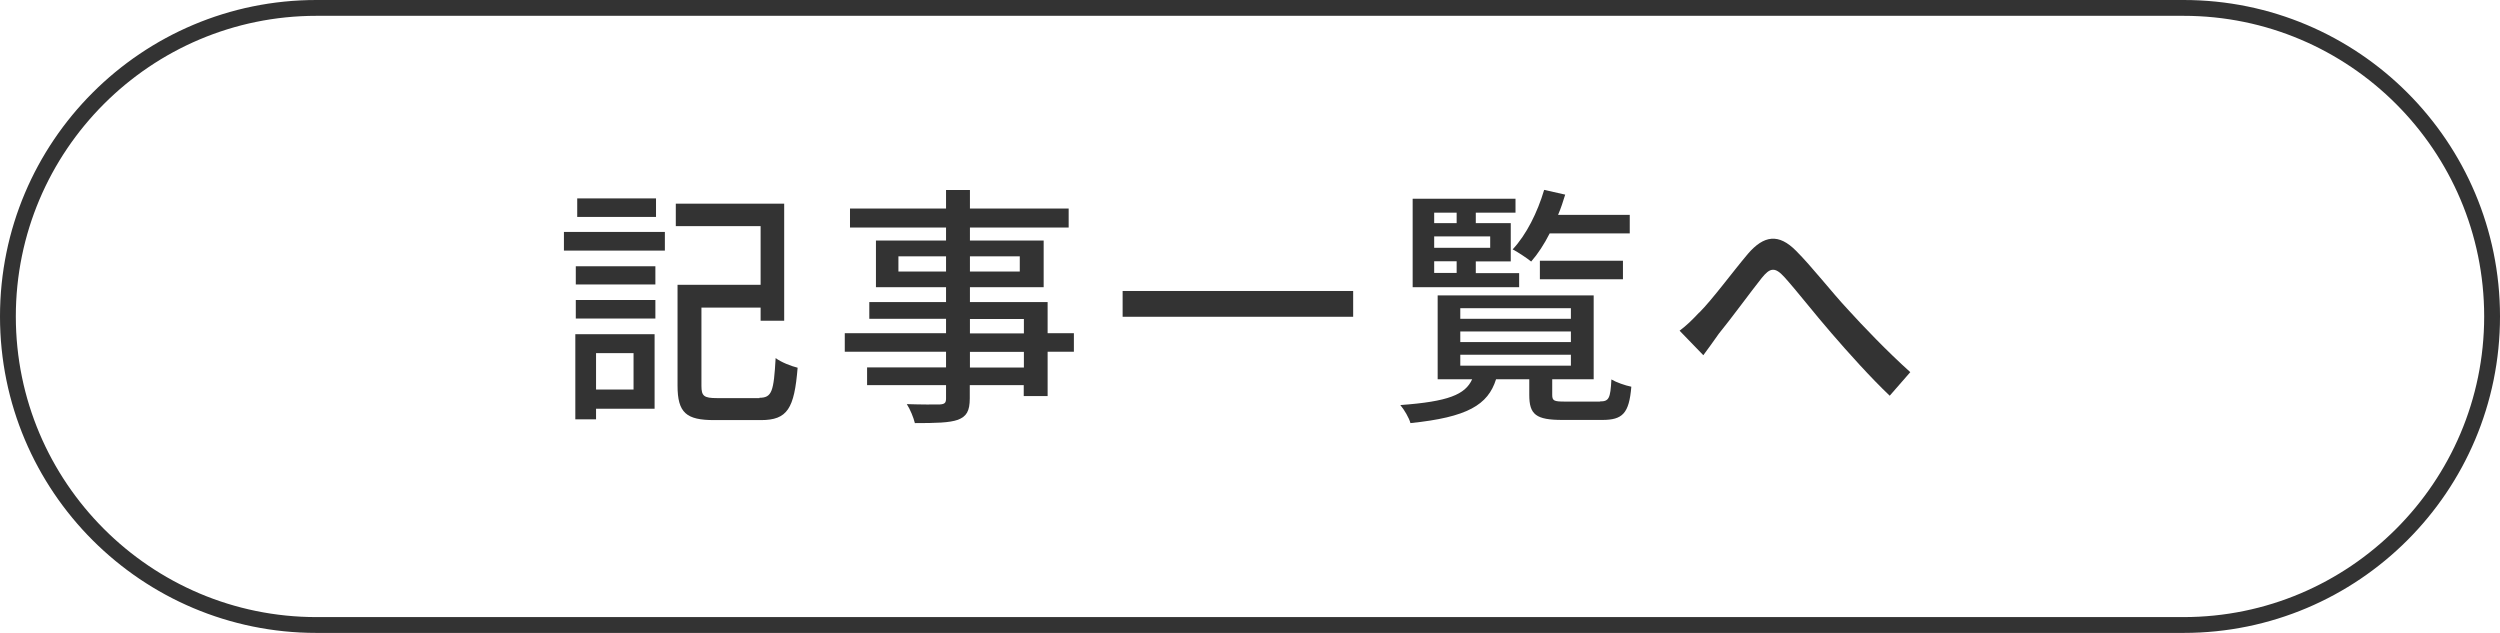
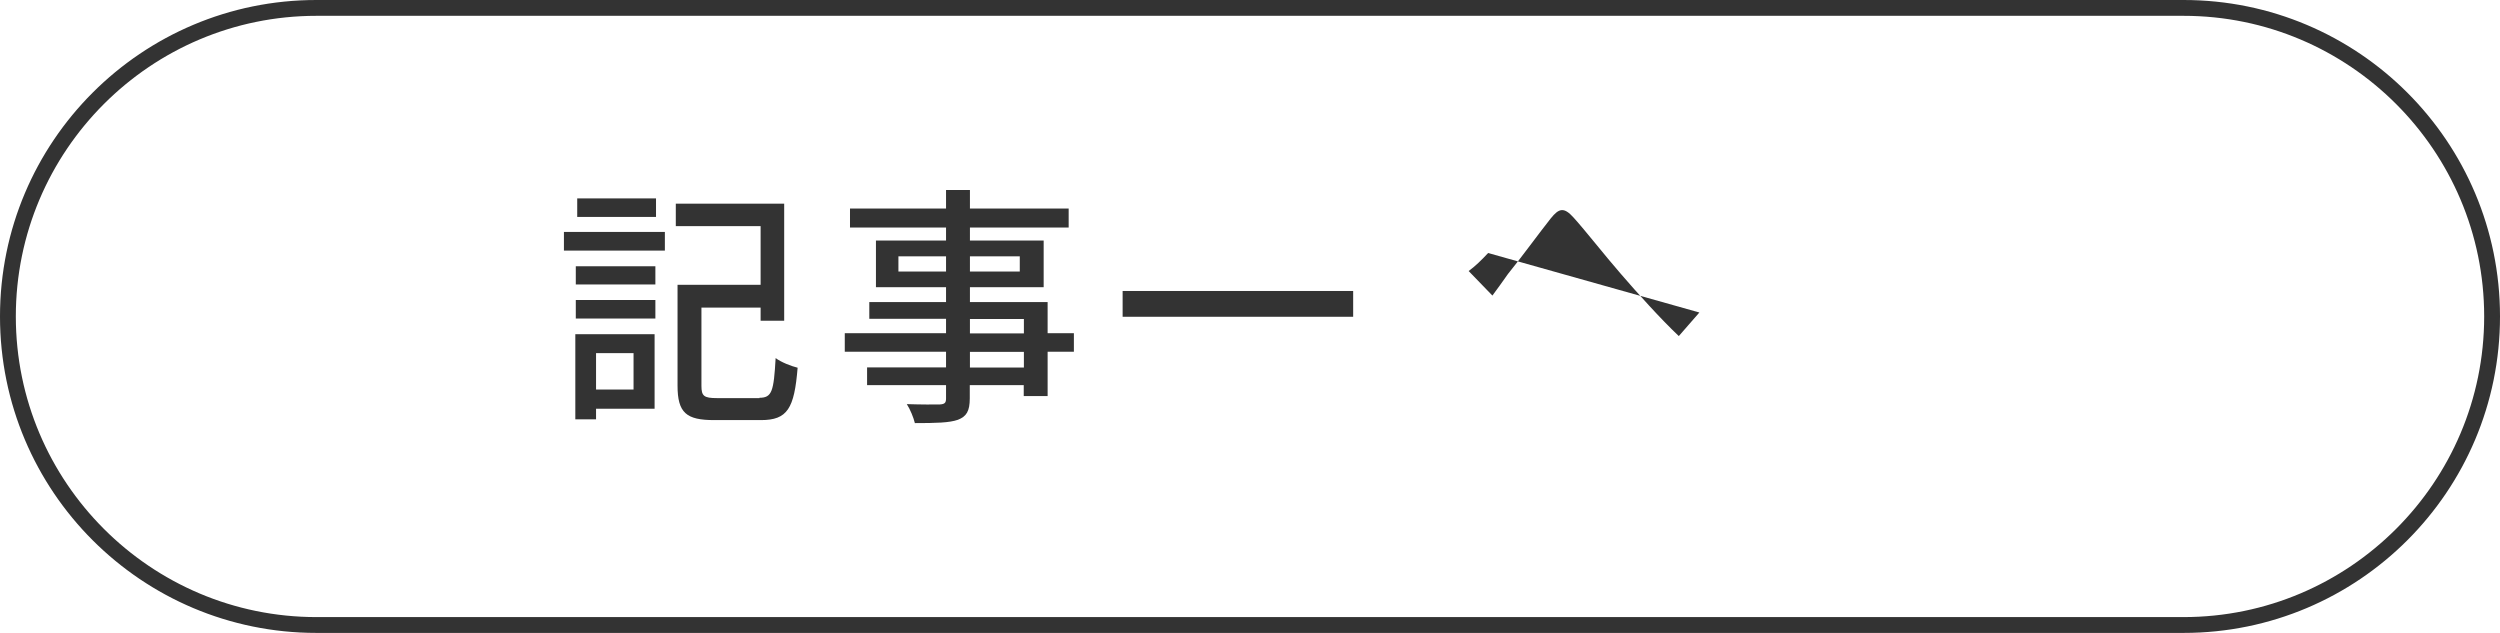
<svg xmlns="http://www.w3.org/2000/svg" id="_レイヤー_2" data-name="レイヤー 2" viewBox="0 0 158 40">
  <defs>
    <style>
      .cls-1 {
        fill: #333;
      }
    </style>
  </defs>
  <g id="_画像背景" data-name="画像背景">
    <g>
      <path class="cls-1" d="M138,1c10.48,0,19,8.52,19,19s-8.52,19-19,19H20C9.52,39,1,30.48,1,20S9.52,1,20,1h118m0-1H20C8.95,0,0,8.95,0,20s8.95,20,20,20h118c11.05,0,20-8.95,20-20S149.05,0,138,0h0Z" />
      <g>
        <path class="cls-1" d="M35.64,14.66h6.38v1.18h-6.38v-1.18Zm5.73,11.17h-3.7v.67h-1.31v-5.38h5.01v4.71Zm-4.98-9h5.03v1.15h-5.03v-1.15Zm0,2.13h5.03v1.17h-5.03v-1.17Zm5.07-5.25h-4.98v-1.17h4.98v1.17Zm-3.79,8.61v2.3h2.37v-2.3h-2.37Zm10.32,2.82c.8,0,.91-.4,1.03-2.51,.34,.26,.98,.51,1.39,.61-.21,2.58-.64,3.31-2.32,3.31h-2.95c-1.76,0-2.32-.45-2.32-2.18v-6.37h5.25v-3.71h-5.36v-1.42h6.85v7.4h-1.49v-.83h-3.74v4.95c0,.64,.16,.77,.98,.77h2.69Z" />
        <path class="cls-1" d="M67.87,22.23h-1.66v2.8h-1.51v-.69h-3.41v.83c0,.82-.21,1.15-.75,1.36-.54,.19-1.38,.21-2.72,.21-.08-.34-.3-.88-.51-1.2,.88,.03,1.84,.03,2.1,.02,.29-.02,.38-.1,.38-.37v-.85h-4.99v-1.12h4.99v-.99h-6.4v-1.17h6.4v-.91h-4.85v-1.06h4.85v-.94h-4.43v-2.95h4.43v-.82h-6.07v-1.2h6.07v-1.17h1.51v1.17h6.24v1.2h-6.24v.82h4.66v2.95h-4.66v.94h4.91v1.97h1.66v1.17Zm-8.08-5.07v-.96h-3.01v.96h3.01Zm1.51-.96v.96h3.15v-.96h-3.15Zm0,4.87h3.41v-.91h-3.41v.91Zm3.41,1.17h-3.41v.99h3.41v-.99Z" />
        <path class="cls-1" d="M85.52,18.39v1.63h-14.57v-1.63h14.57Z" />
-         <path class="cls-1" d="M101.12,25.37c.56,0,.66-.18,.72-1.39,.3,.18,.86,.38,1.26,.46-.14,1.7-.56,2.1-1.84,2.1h-2.51c-1.68,0-2.1-.34-2.1-1.58v-.99h-2.1c-.51,1.62-1.81,2.4-5.41,2.77-.08-.32-.4-.86-.64-1.14,3.03-.22,4.1-.66,4.54-1.63h-2.18v-5.3h9.86v5.3h-2.62v.98c0,.38,.11,.43,.8,.43h2.21Zm-5.12-7.22h-6.72v-5.59h6.5v.88h-2.51v.66h2.21v2.42h-2.21v.74h2.74v.9Zm-5.36-4.71v.66h1.42v-.66h-1.42Zm3.54,1.5h-3.54v.72h3.54v-.72Zm-3.54,2.31h1.42v-.74h-1.42v.74Zm1.65,2.9h6.99v-.67h-6.99v.67Zm0,1.47h6.99v-.67h-6.99v.67Zm0,1.49h6.99v-.69h-6.99v.69Zm5.65-8.36c-.35,.69-.75,1.3-1.17,1.78-.27-.22-.83-.59-1.17-.77,.87-.93,1.57-2.34,1.99-3.76l1.33,.3c-.13,.43-.27,.86-.45,1.28h4.53v1.17h-5.06Zm-.62,2.9v-1.17h5.25v1.17h-5.25Z" />
-         <path class="cls-1" d="M107.4,19.75c.82-.82,2.1-2.56,3.07-3.71,1.01-1.17,1.94-1.3,3.04-.19,1.01,1.01,2.26,2.62,3.25,3.68,.99,1.09,2.5,2.67,3.97,3.99l-1.3,1.49c-1.18-1.12-2.61-2.71-3.67-3.94-1.02-1.17-2.22-2.71-2.98-3.55-.62-.69-.93-.58-1.44,.05-.7,.88-1.94,2.58-2.71,3.52-.34,.48-.7,.99-.98,1.36l-1.5-1.55c.43-.32,.79-.67,1.23-1.14Z" />
+         <path class="cls-1" d="M107.4,19.75l-1.3,1.49c-1.18-1.12-2.61-2.71-3.67-3.94-1.02-1.17-2.22-2.71-2.98-3.55-.62-.69-.93-.58-1.44,.05-.7,.88-1.94,2.58-2.71,3.52-.34,.48-.7,.99-.98,1.36l-1.5-1.55c.43-.32,.79-.67,1.23-1.14Z" />
      </g>
    </g>
  </g>
</svg>